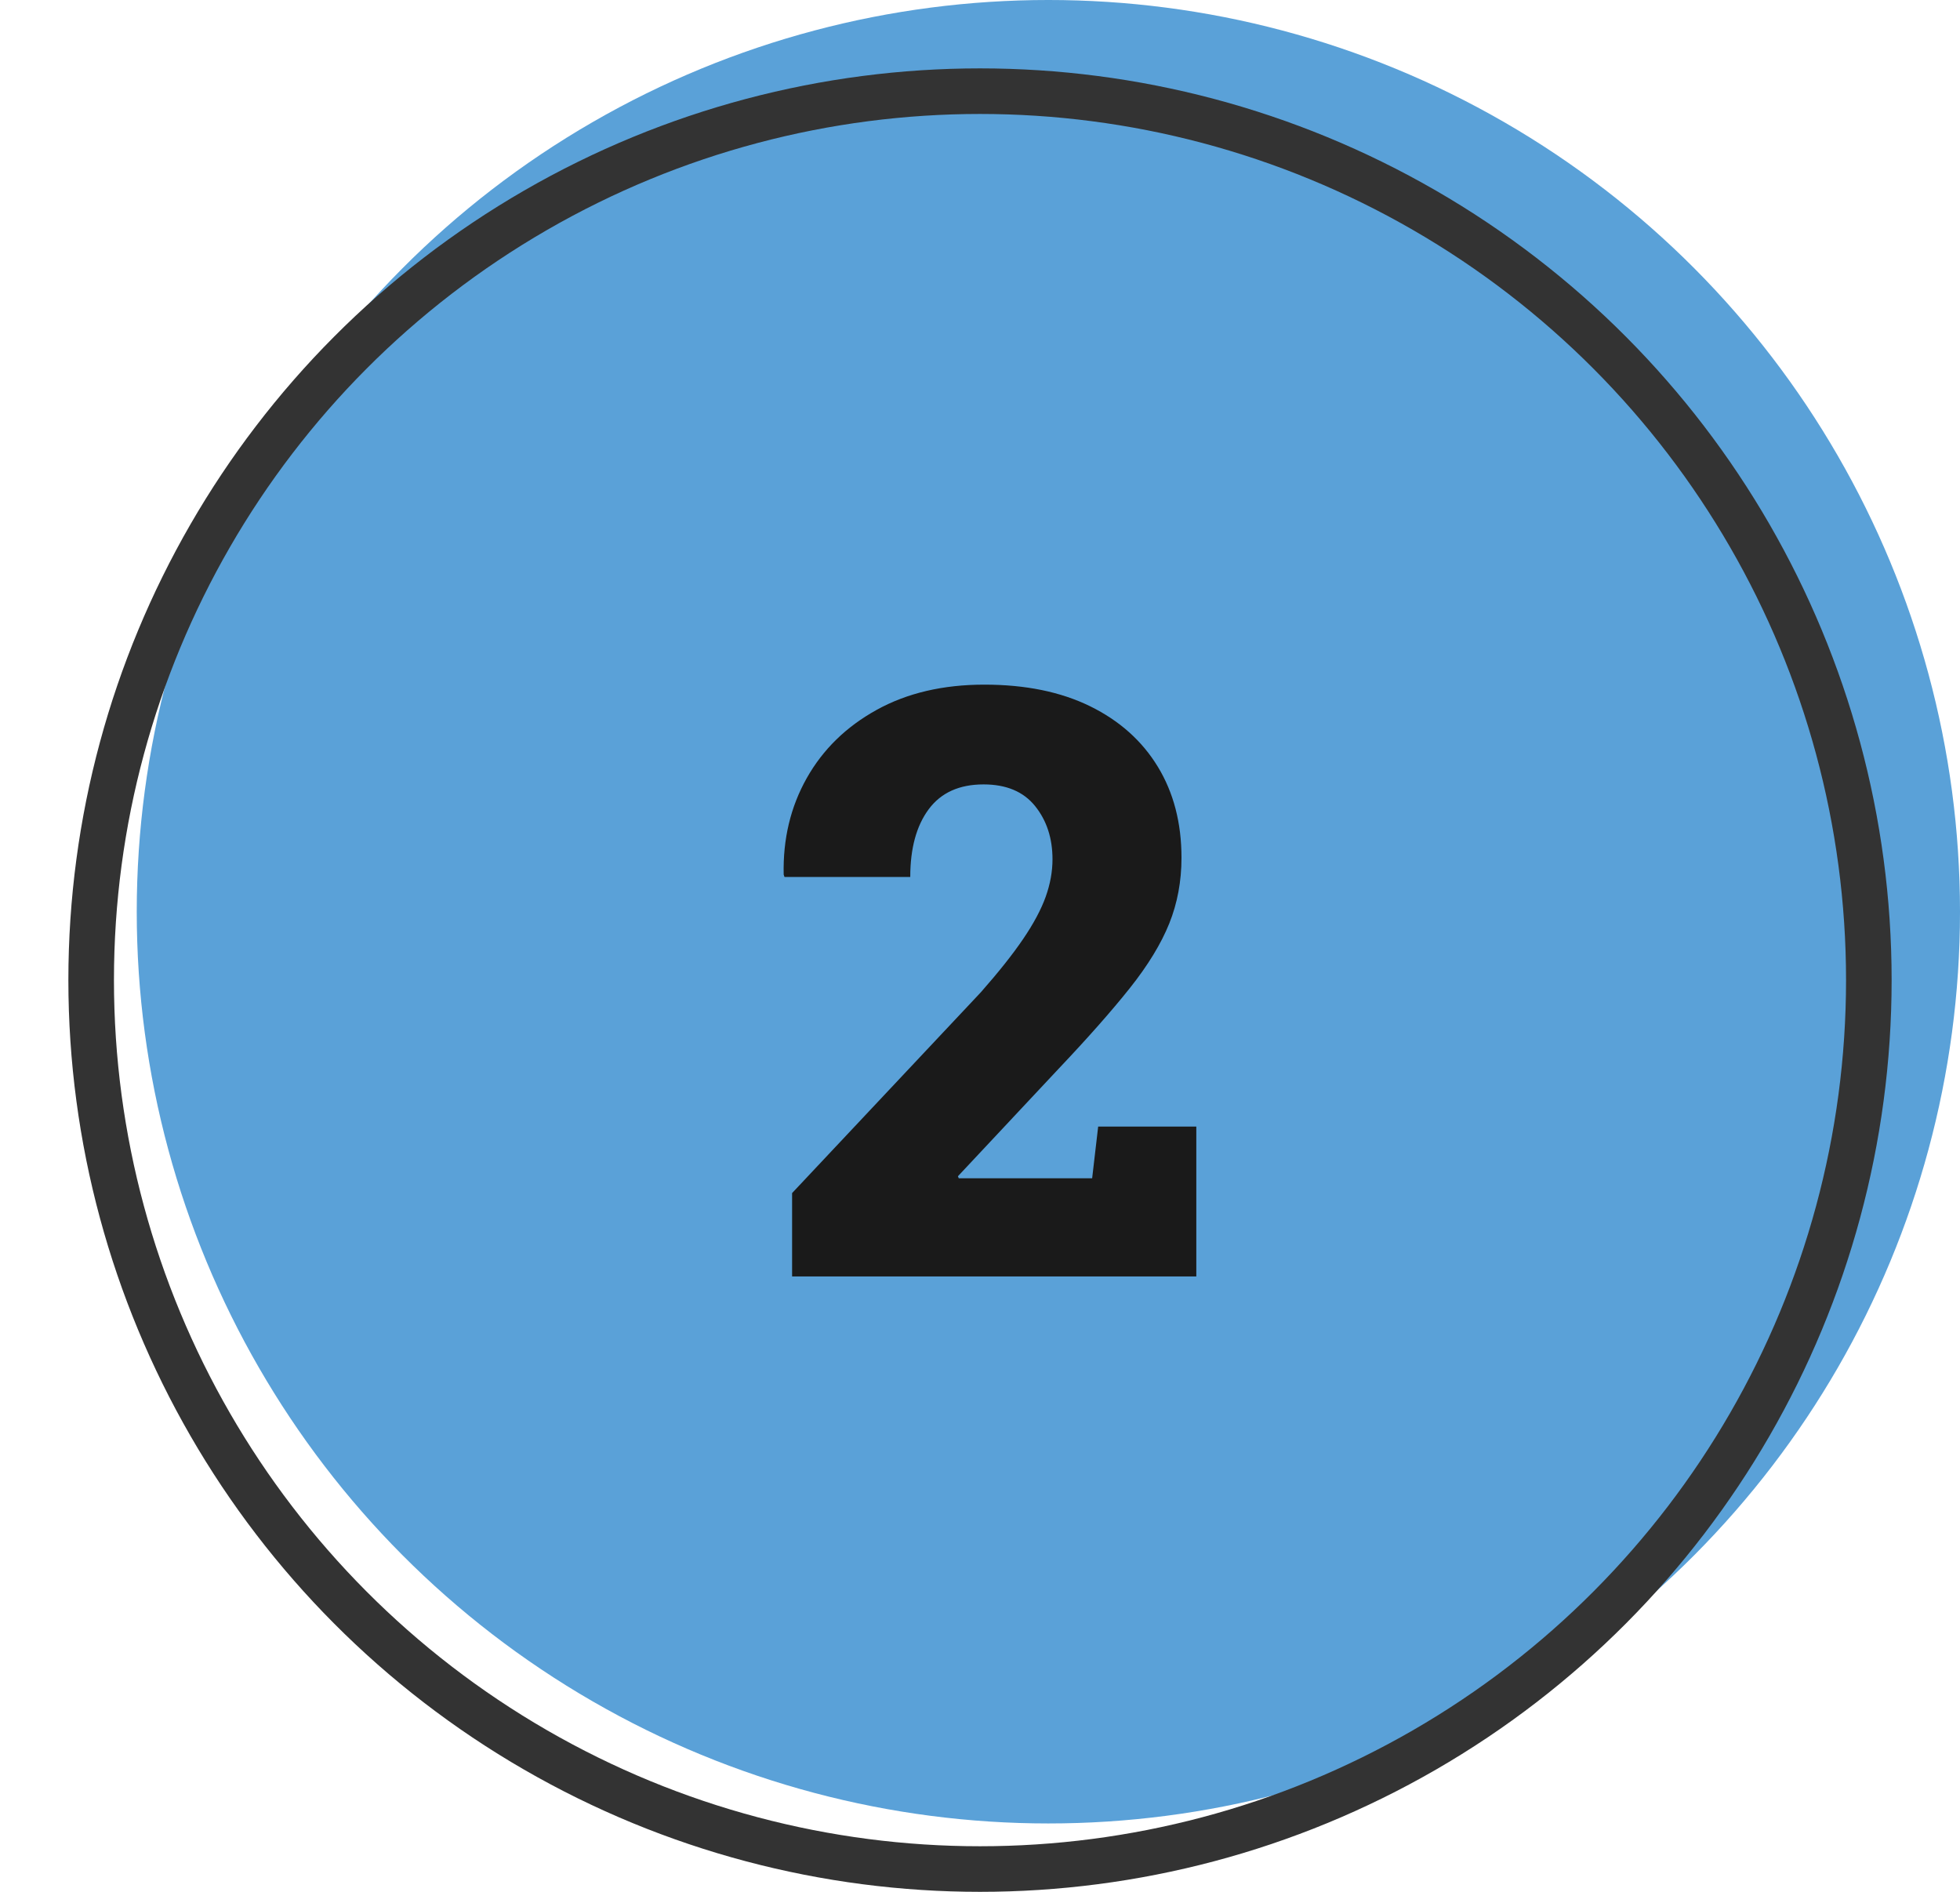
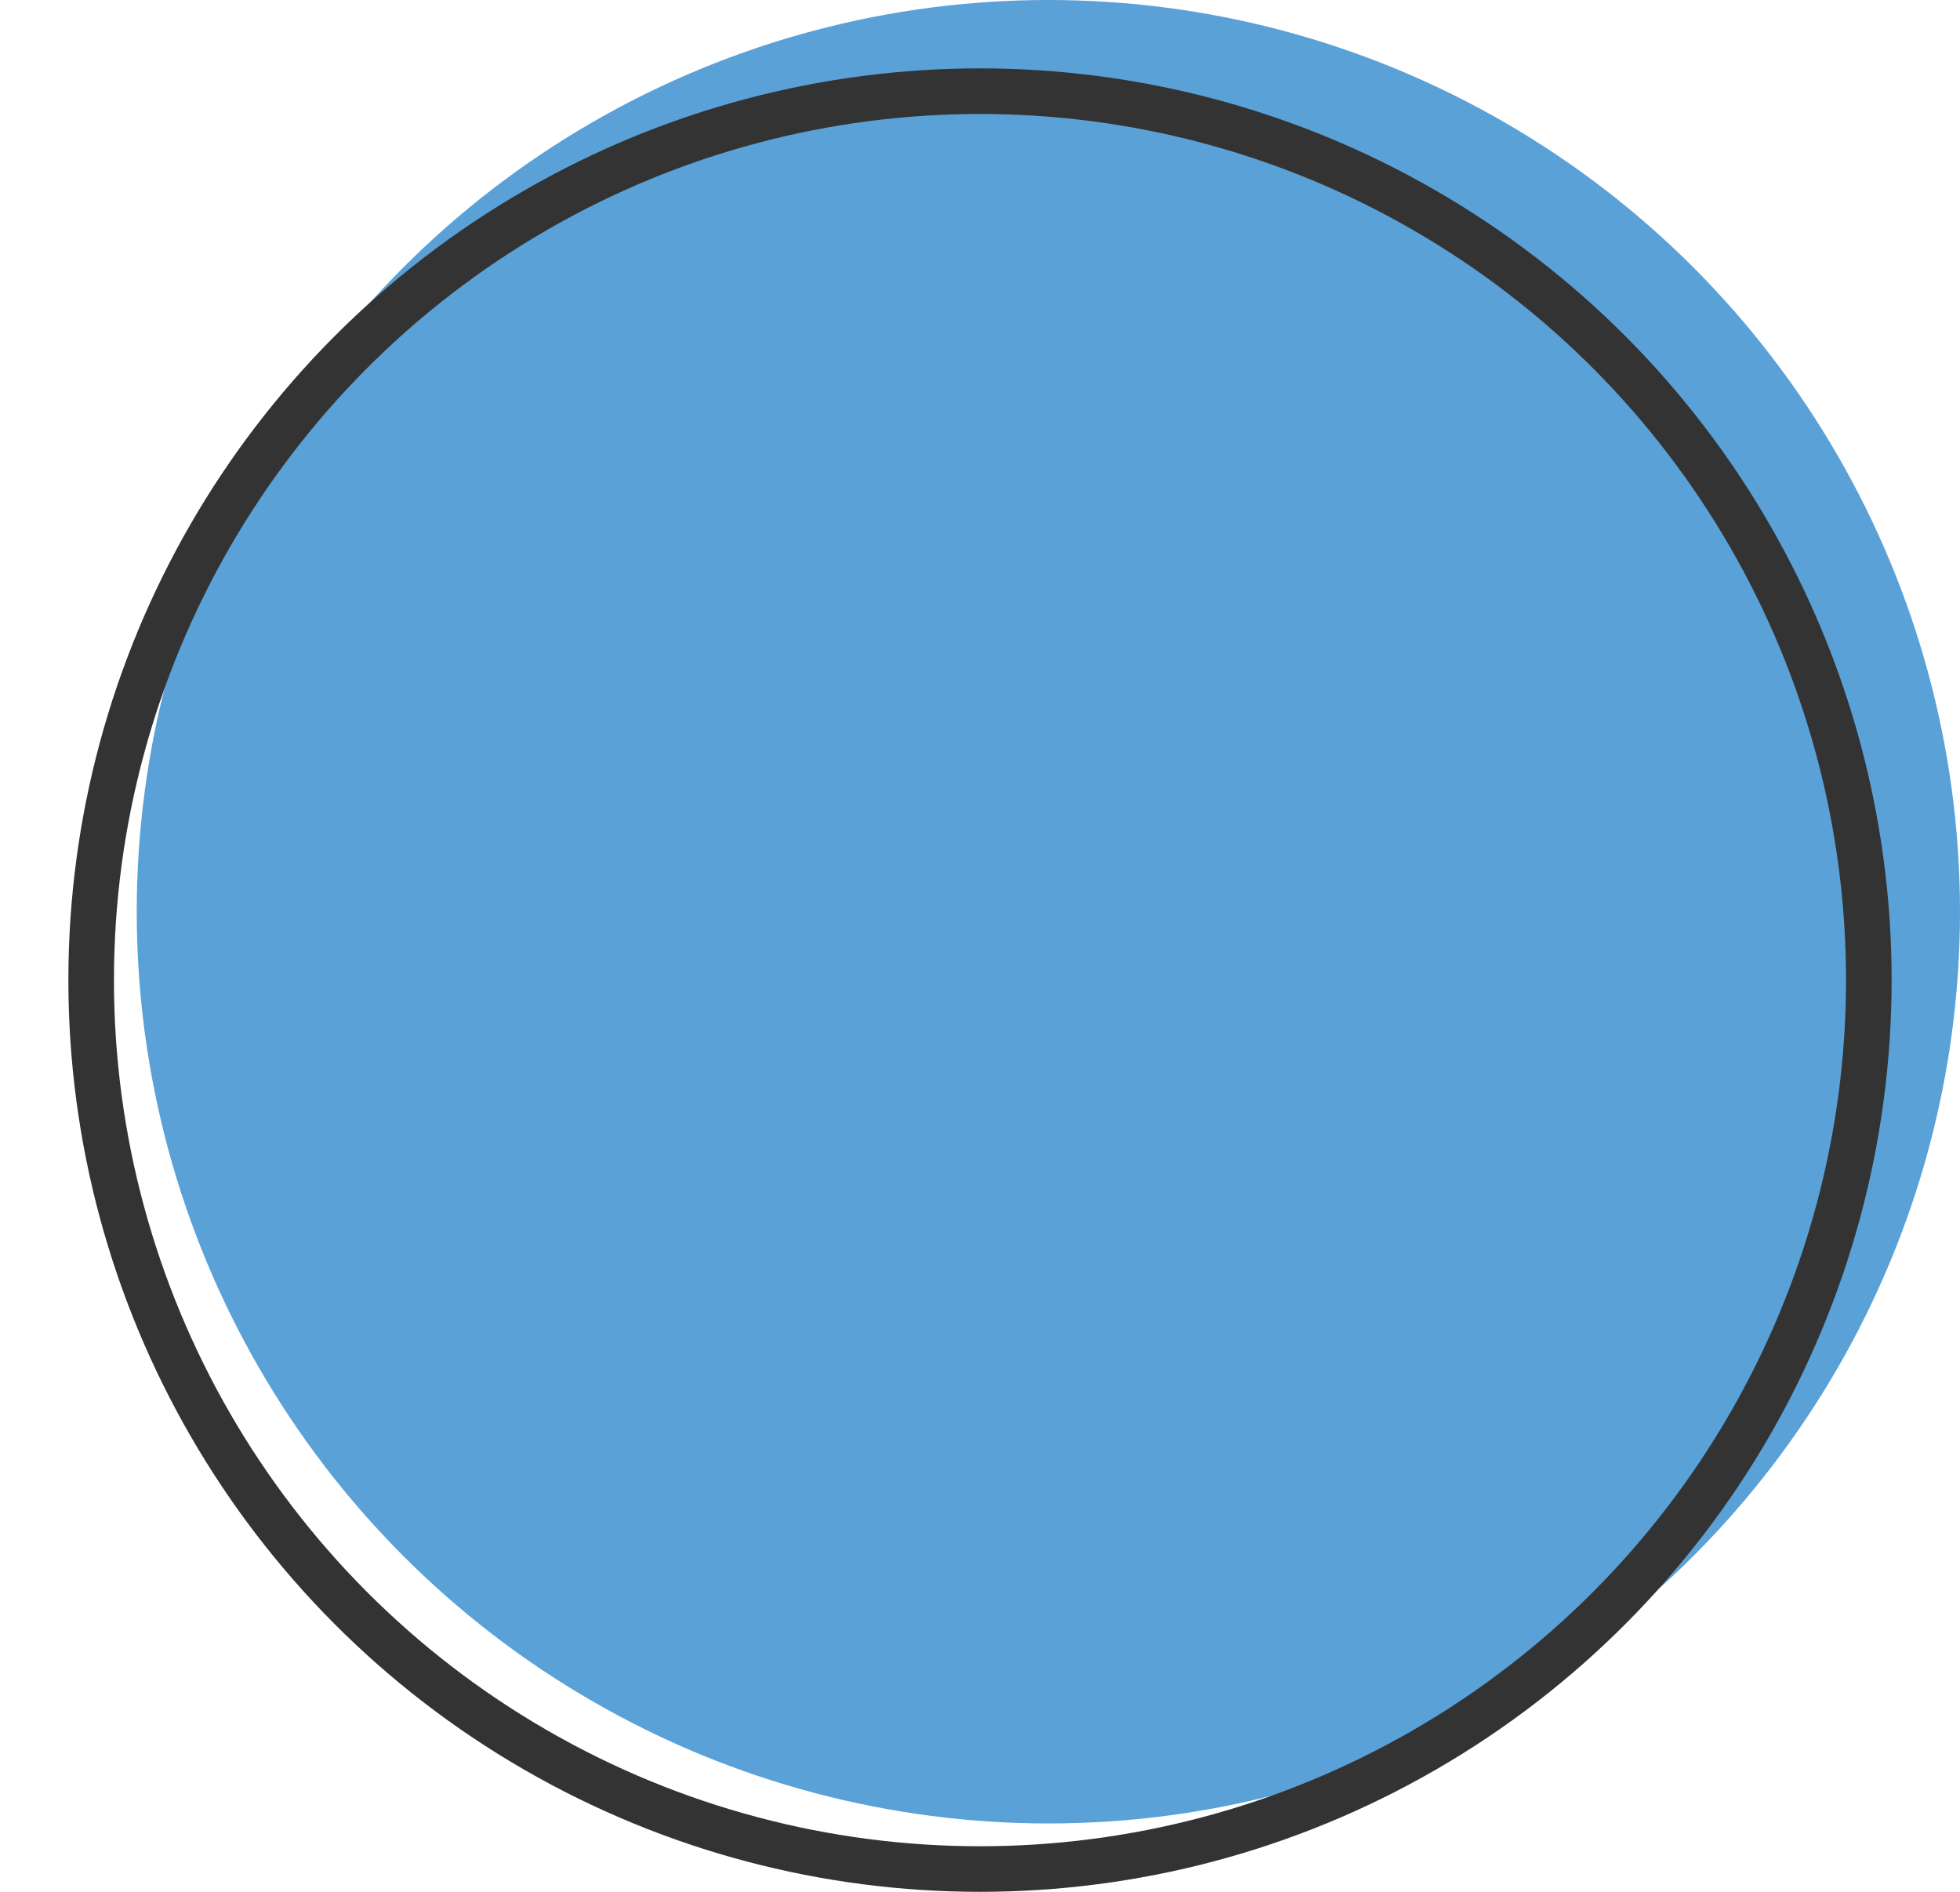
<svg xmlns="http://www.w3.org/2000/svg" width="86" height="83" viewBox="0 0 86 83">
  <g fill="none" fill-rule="evenodd" transform="translate(3)">
    <circle cx="43" cy="40" r="40" fill="#5AA1D8" />
    <circle cx="40" cy="43" r="39" stroke="#333" stroke-width="2" />
-     <path fill="#1A1A1A" fill-rule="nonzero" d="M49.491,56 L49.491,49.426 L45.185,49.426 L44.921,51.693 L39.067,51.693 L39.032,51.605 L43.444,46.895 C44.733,45.535 45.776,44.354 46.573,43.353 C47.37,42.351 47.947,41.404 48.305,40.514 C48.662,39.623 48.841,38.662 48.841,37.631 C48.841,36.107 48.495,34.777 47.804,33.641 C47.112,32.504 46.122,31.619 44.833,30.986 C43.544,30.354 41.997,30.037 40.192,30.037 C38.376,30.037 36.8,30.406 35.464,31.145 C34.128,31.883 33.105,32.882 32.396,34.142 C31.688,35.401 31.351,36.811 31.386,38.369 L31.386,38.369 L31.421,38.475 L36.94,38.475 C36.94,37.221 37.21,36.23 37.749,35.504 C38.288,34.777 39.091,34.414 40.157,34.414 C41.153,34.414 41.906,34.73 42.416,35.363 C42.926,35.996 43.181,36.775 43.181,37.701 C43.181,38.24 43.081,38.788 42.882,39.345 C42.683,39.901 42.354,40.517 41.897,41.19 C41.44,41.864 40.819,42.646 40.034,43.537 L40.034,43.537 L31.755,52.344 L31.755,56 L49.491,56 Z" />
  </g>
</svg>